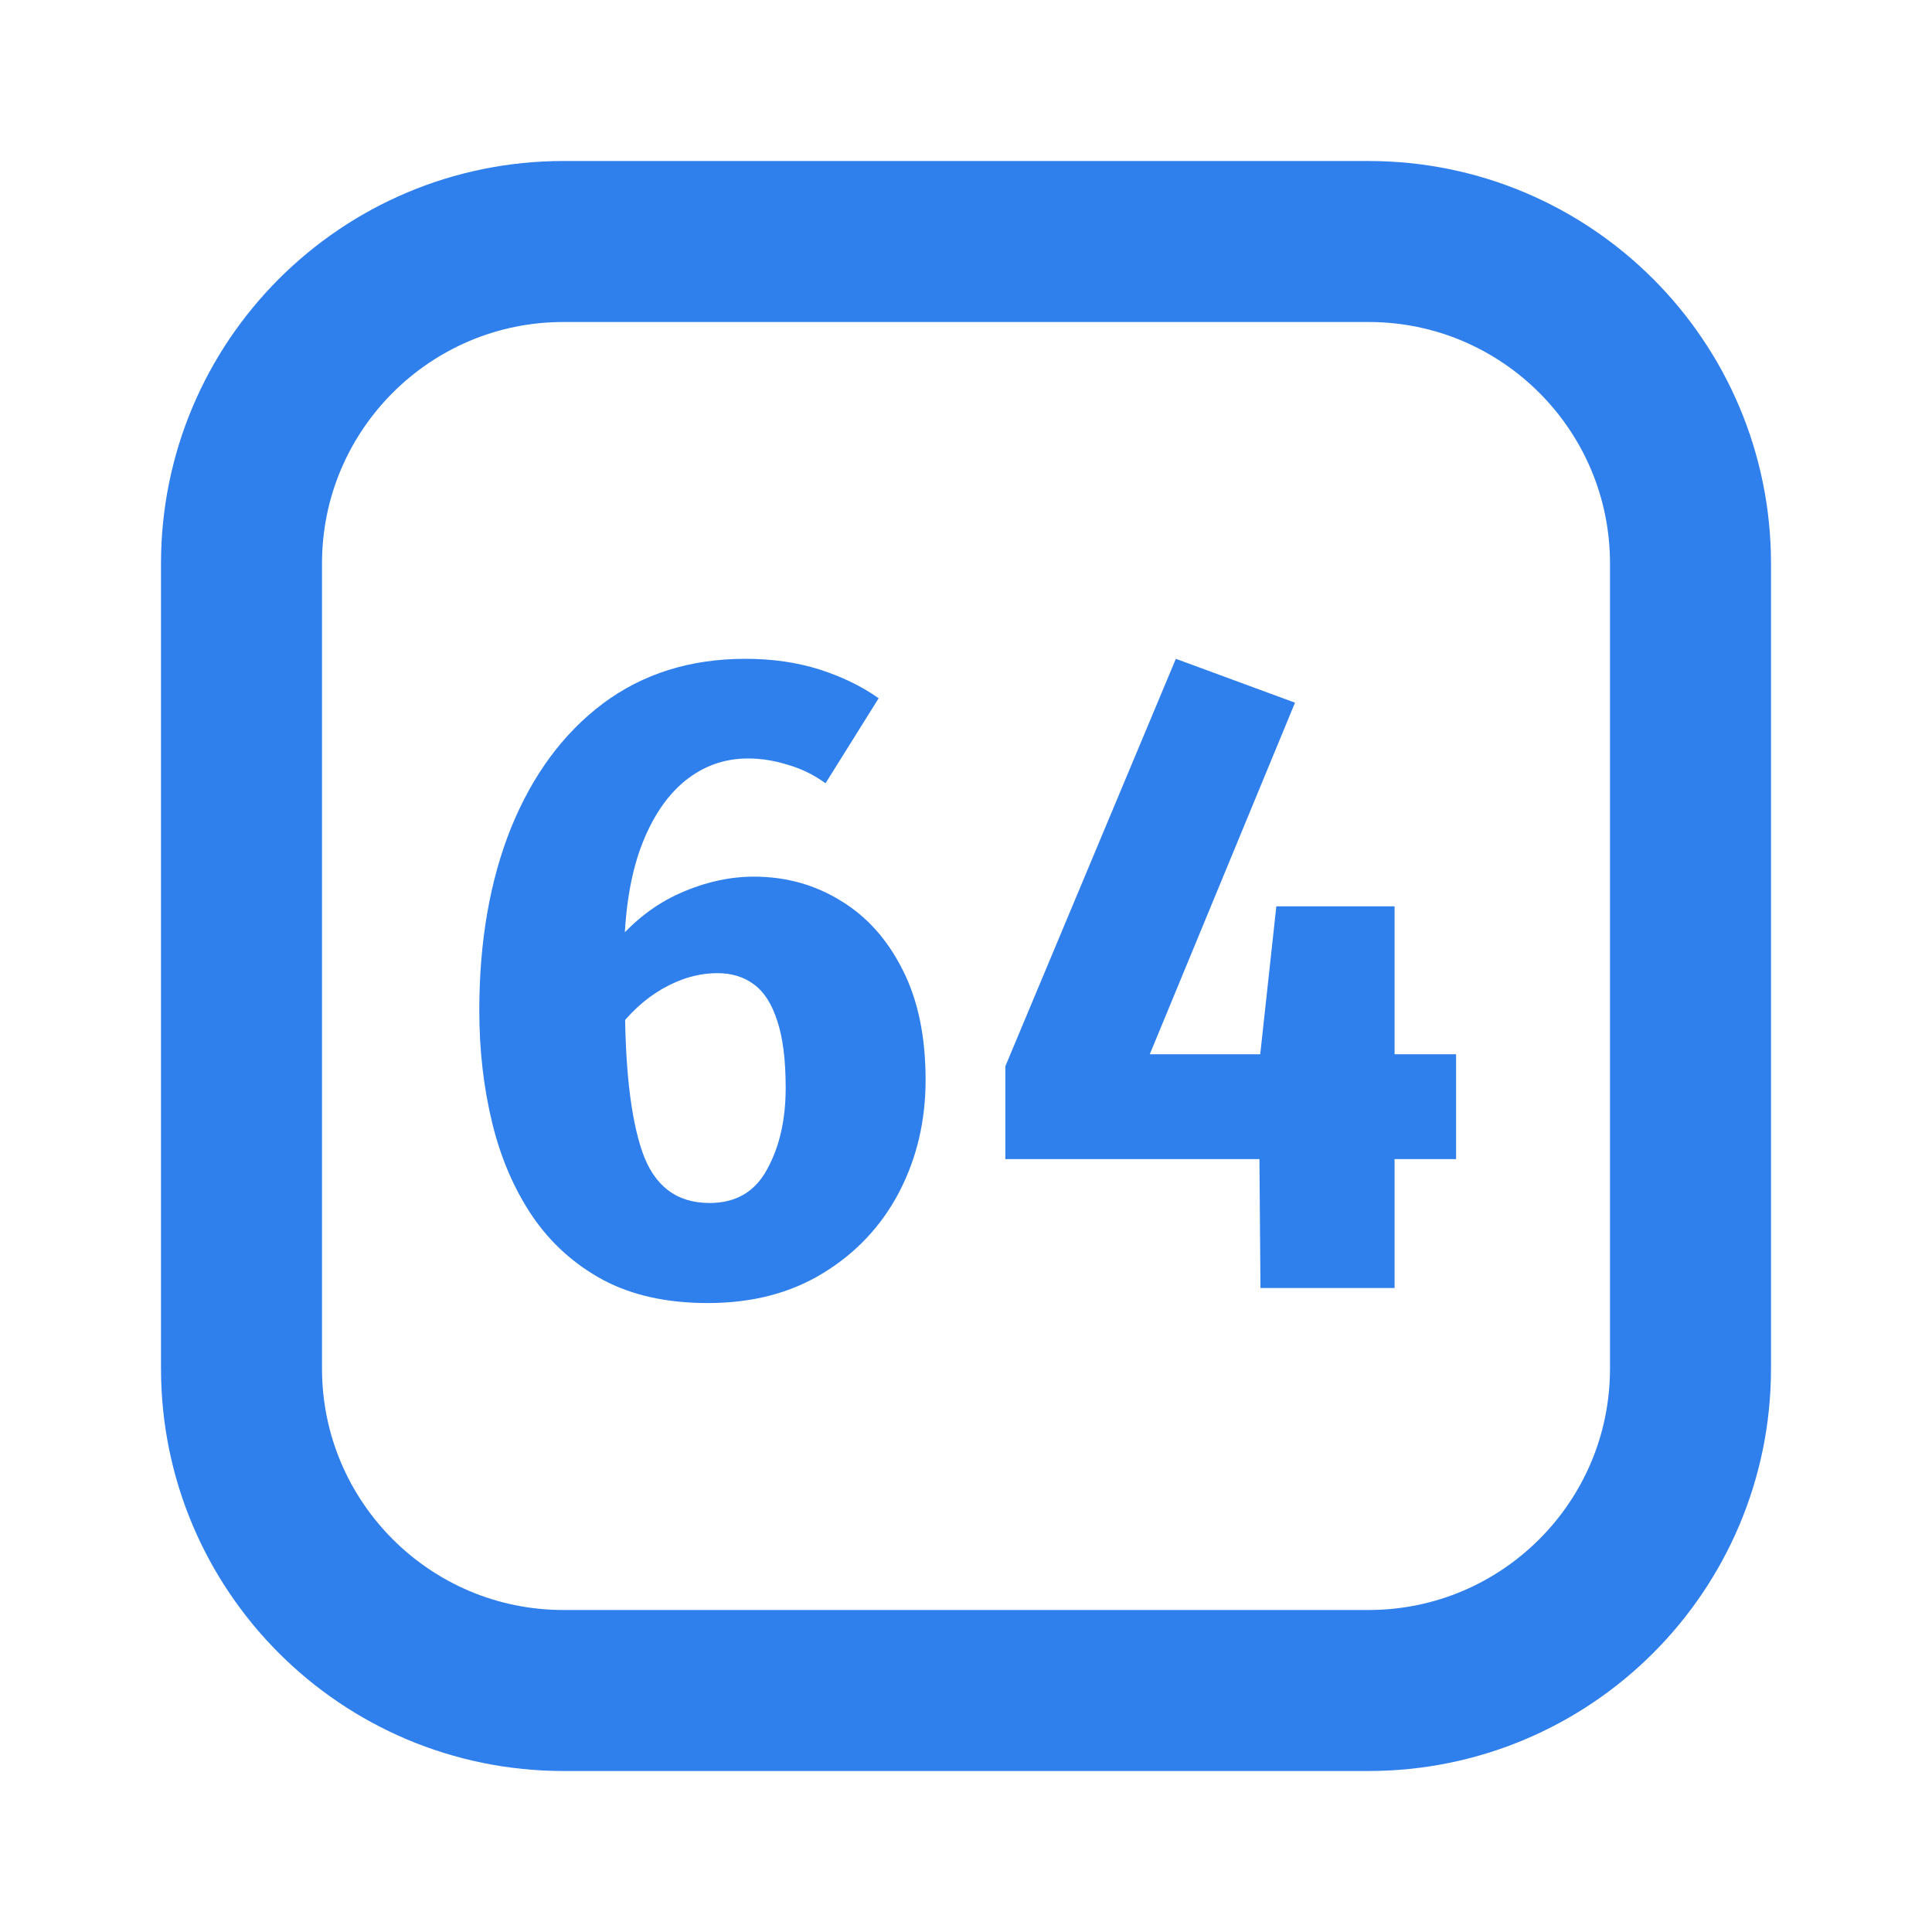
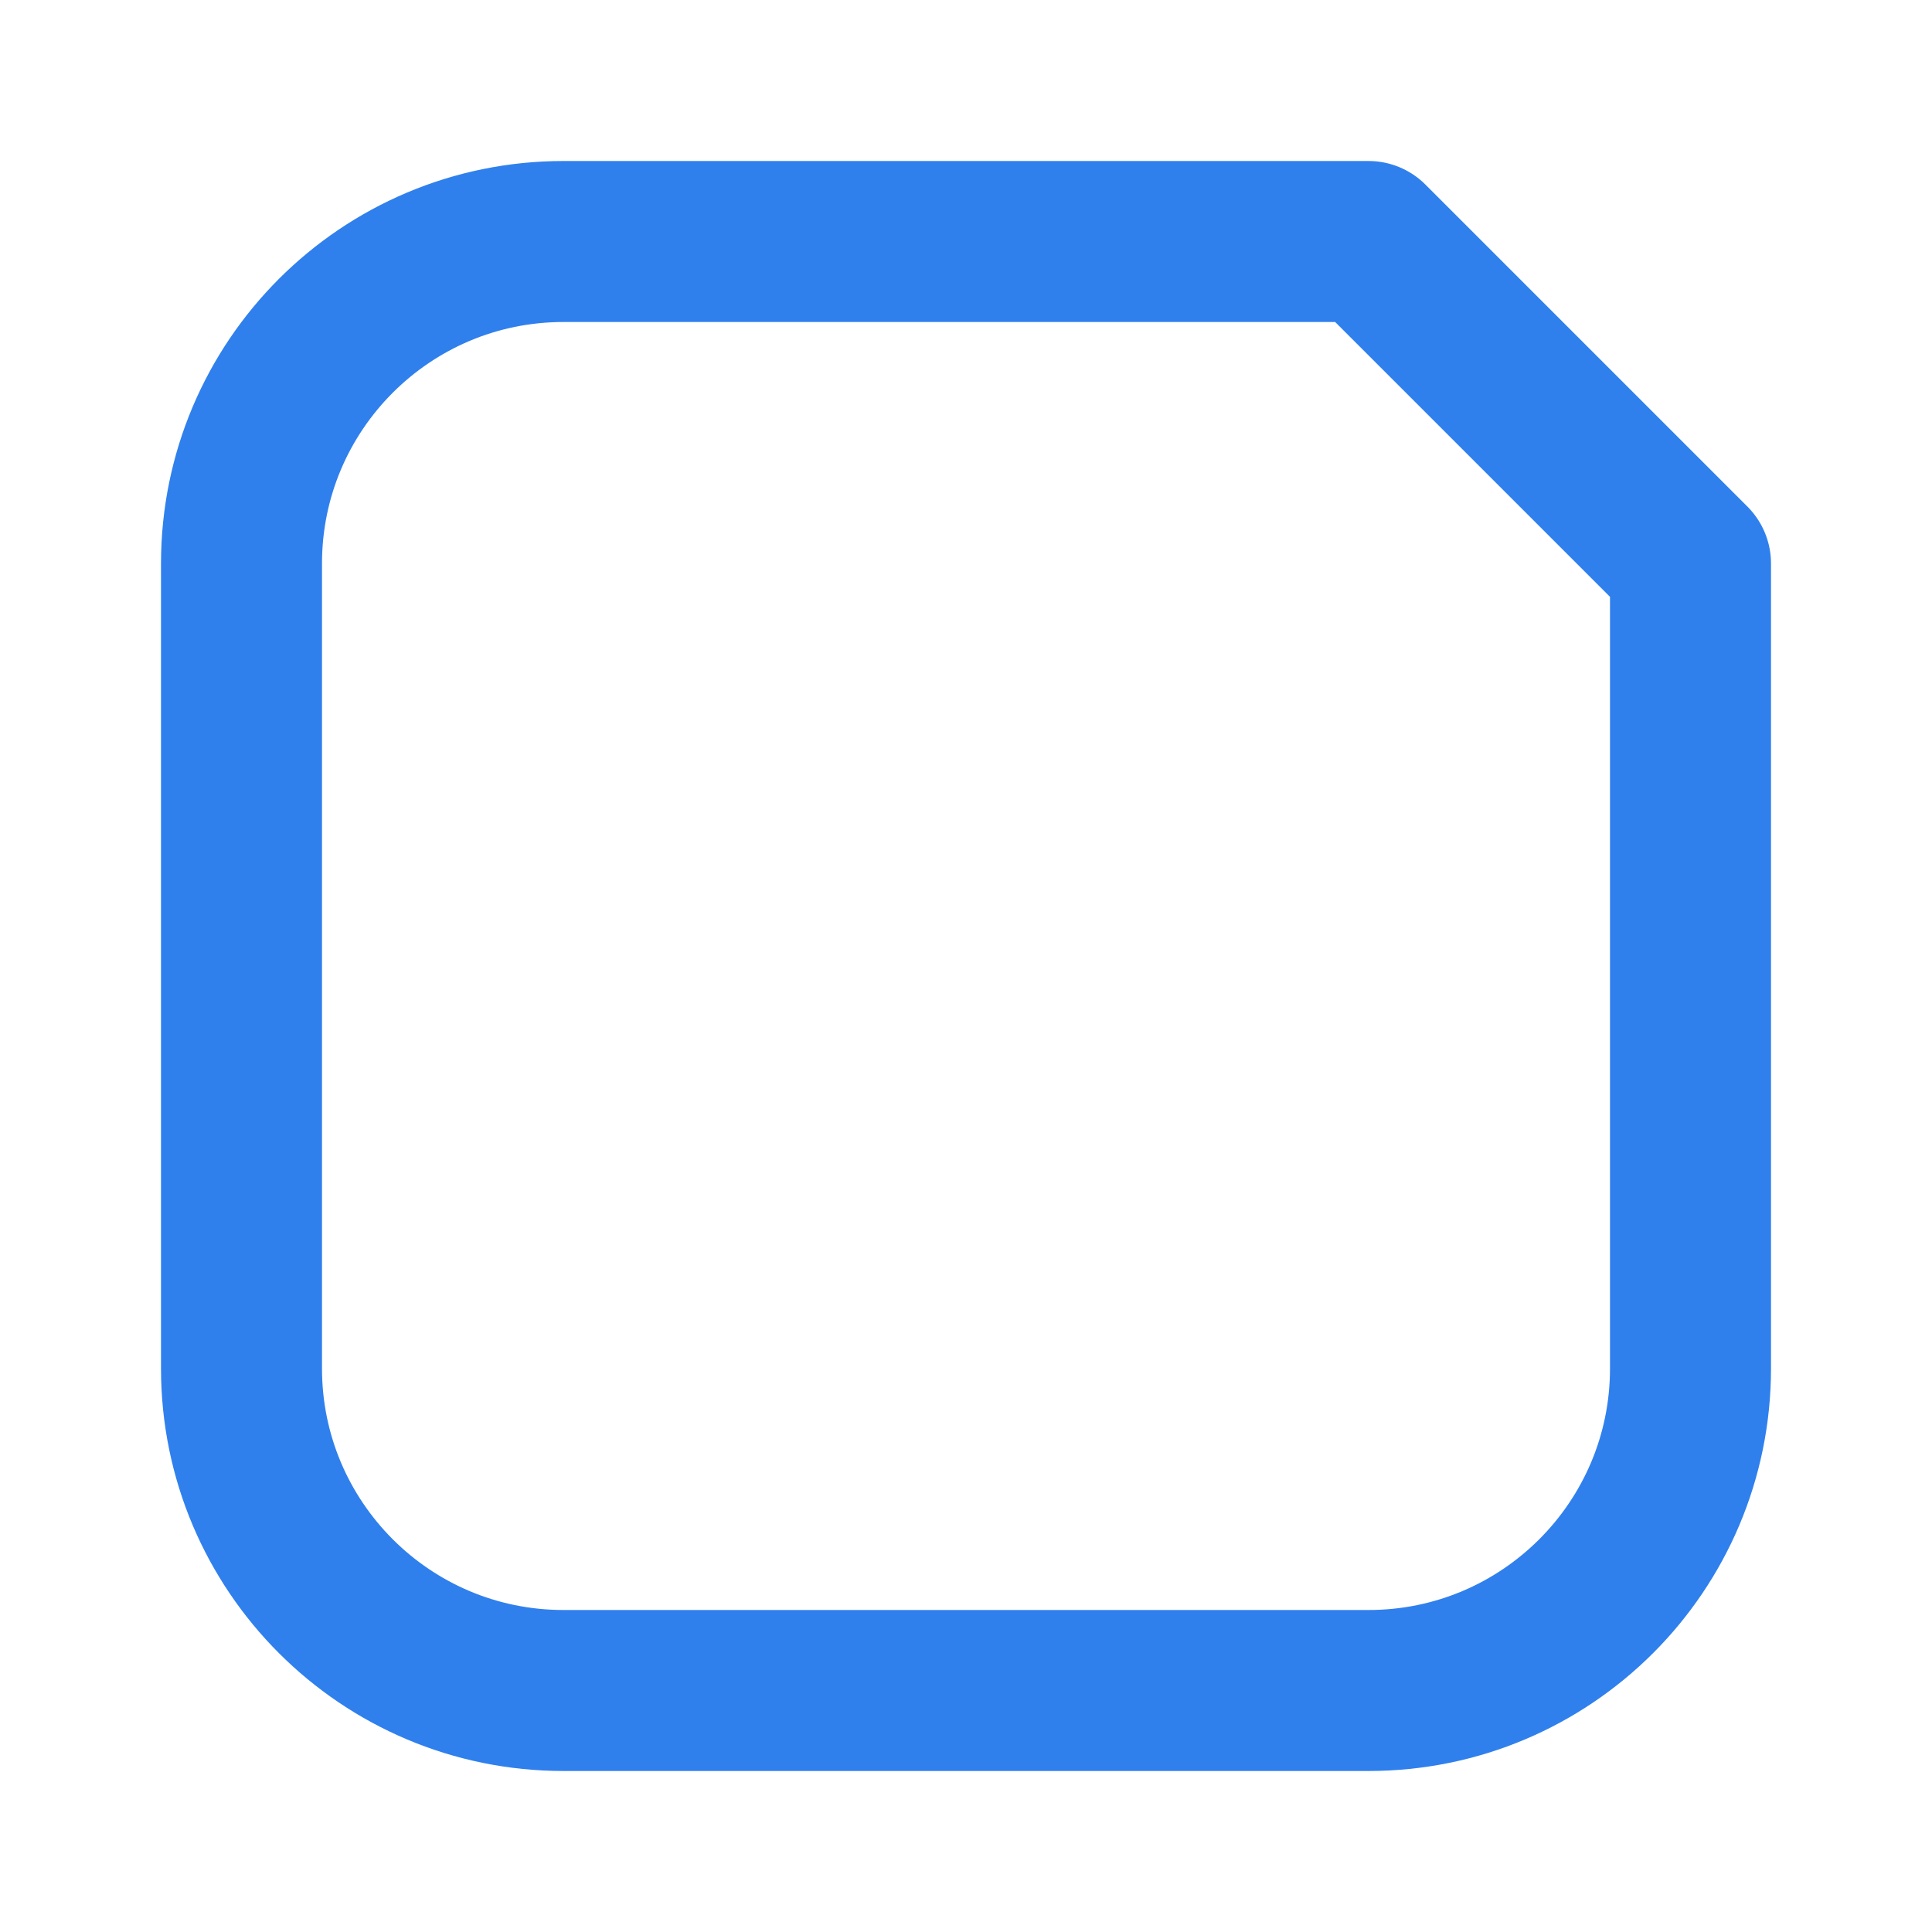
<svg xmlns="http://www.w3.org/2000/svg" width="24" height="24" viewBox="0 0 24 24" fill="none">
-   <path d="M17 3H7C4.791 3 3 4.791 3 7V17C3 19.209 4.791 21 7 21H17C19.209 21 21 19.209 21 17V7C21 4.791 19.209 3 17 3Z" stroke="#2F80ED" stroke-width="2" stroke-linecap="round" stroke-linejoin="round" />
-   <path d="M9.26 8.184C9.597 8.184 9.903 8.229 10.178 8.316C10.457 8.405 10.703 8.524 10.915 8.674L10.255 9.73C10.109 9.624 9.951 9.547 9.782 9.499C9.617 9.448 9.454 9.422 9.293 9.422C8.999 9.422 8.737 9.515 8.506 9.703C8.279 9.889 8.097 10.163 7.962 10.522C7.83 10.881 7.76 11.321 7.753 11.842L7.764 12.376C7.76 13.237 7.832 13.881 7.978 14.306C8.125 14.731 8.404 14.944 8.814 14.944C9.141 14.944 9.379 14.805 9.529 14.526C9.683 14.247 9.76 13.91 9.76 13.514C9.76 13.166 9.725 12.889 9.656 12.684C9.59 12.475 9.494 12.324 9.37 12.232C9.245 12.137 9.093 12.089 8.913 12.089C8.682 12.089 8.455 12.154 8.231 12.282C8.008 12.41 7.811 12.592 7.643 12.826L7.632 11.726C7.87 11.441 8.143 11.23 8.451 11.094C8.759 10.958 9.064 10.89 9.364 10.89C9.76 10.89 10.12 10.989 10.442 11.188C10.765 11.382 11.022 11.668 11.212 12.046C11.403 12.419 11.498 12.876 11.498 13.415C11.498 13.925 11.388 14.39 11.168 14.812C10.948 15.23 10.635 15.564 10.228 15.813C9.824 16.062 9.346 16.187 8.792 16.187C8.286 16.187 7.854 16.092 7.494 15.901C7.135 15.707 6.842 15.443 6.614 15.109C6.387 14.772 6.22 14.385 6.114 13.948C6.007 13.508 5.954 13.043 5.954 12.552C5.954 11.694 6.086 10.936 6.35 10.28C6.618 9.624 6.997 9.11 7.489 8.74C7.984 8.37 8.574 8.184 9.26 8.184ZM14.607 8.184L16.087 8.729L14.283 13.096H18.088V14.399H12.489V13.245L14.607 8.184ZM17.324 11.259V16H15.658L15.636 13.272L15.855 11.259H17.324Z" fill="#2F80ED" />
+   <path d="M17 3H7C4.791 3 3 4.791 3 7V17C3 19.209 4.791 21 7 21H17C19.209 21 21 19.209 21 17V7Z" stroke="#2F80ED" stroke-width="2" stroke-linecap="round" stroke-linejoin="round" />
</svg>